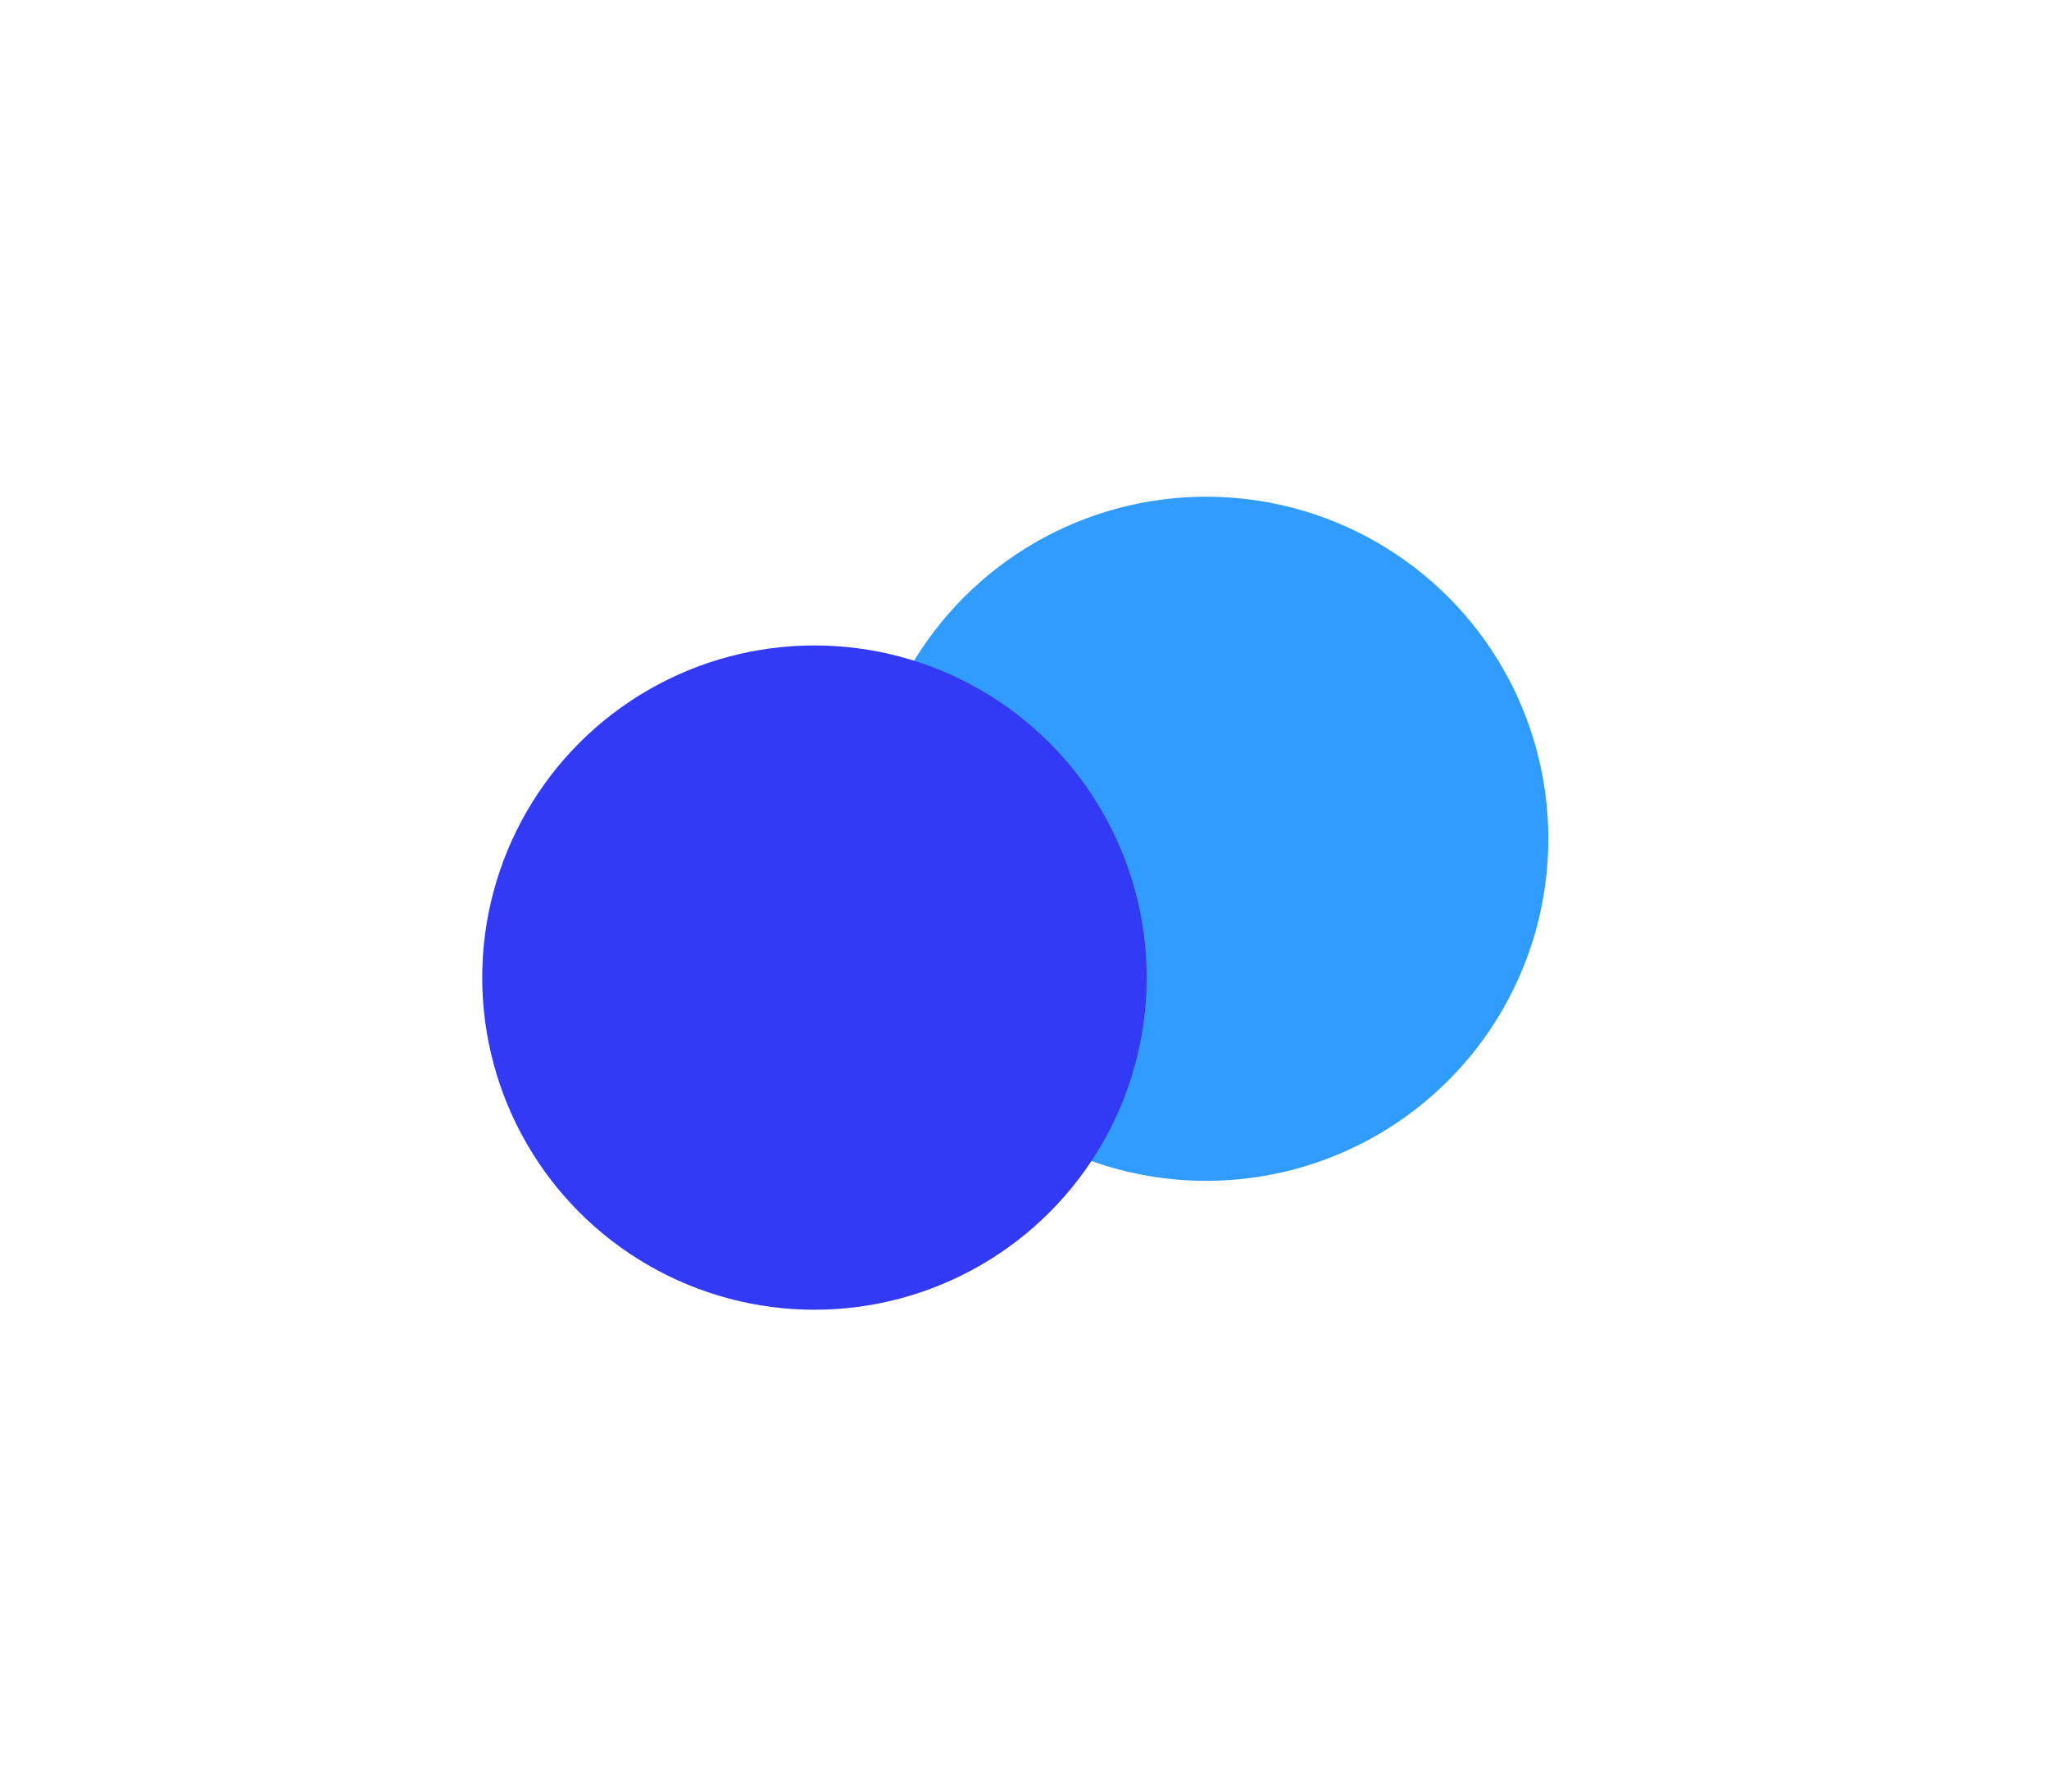
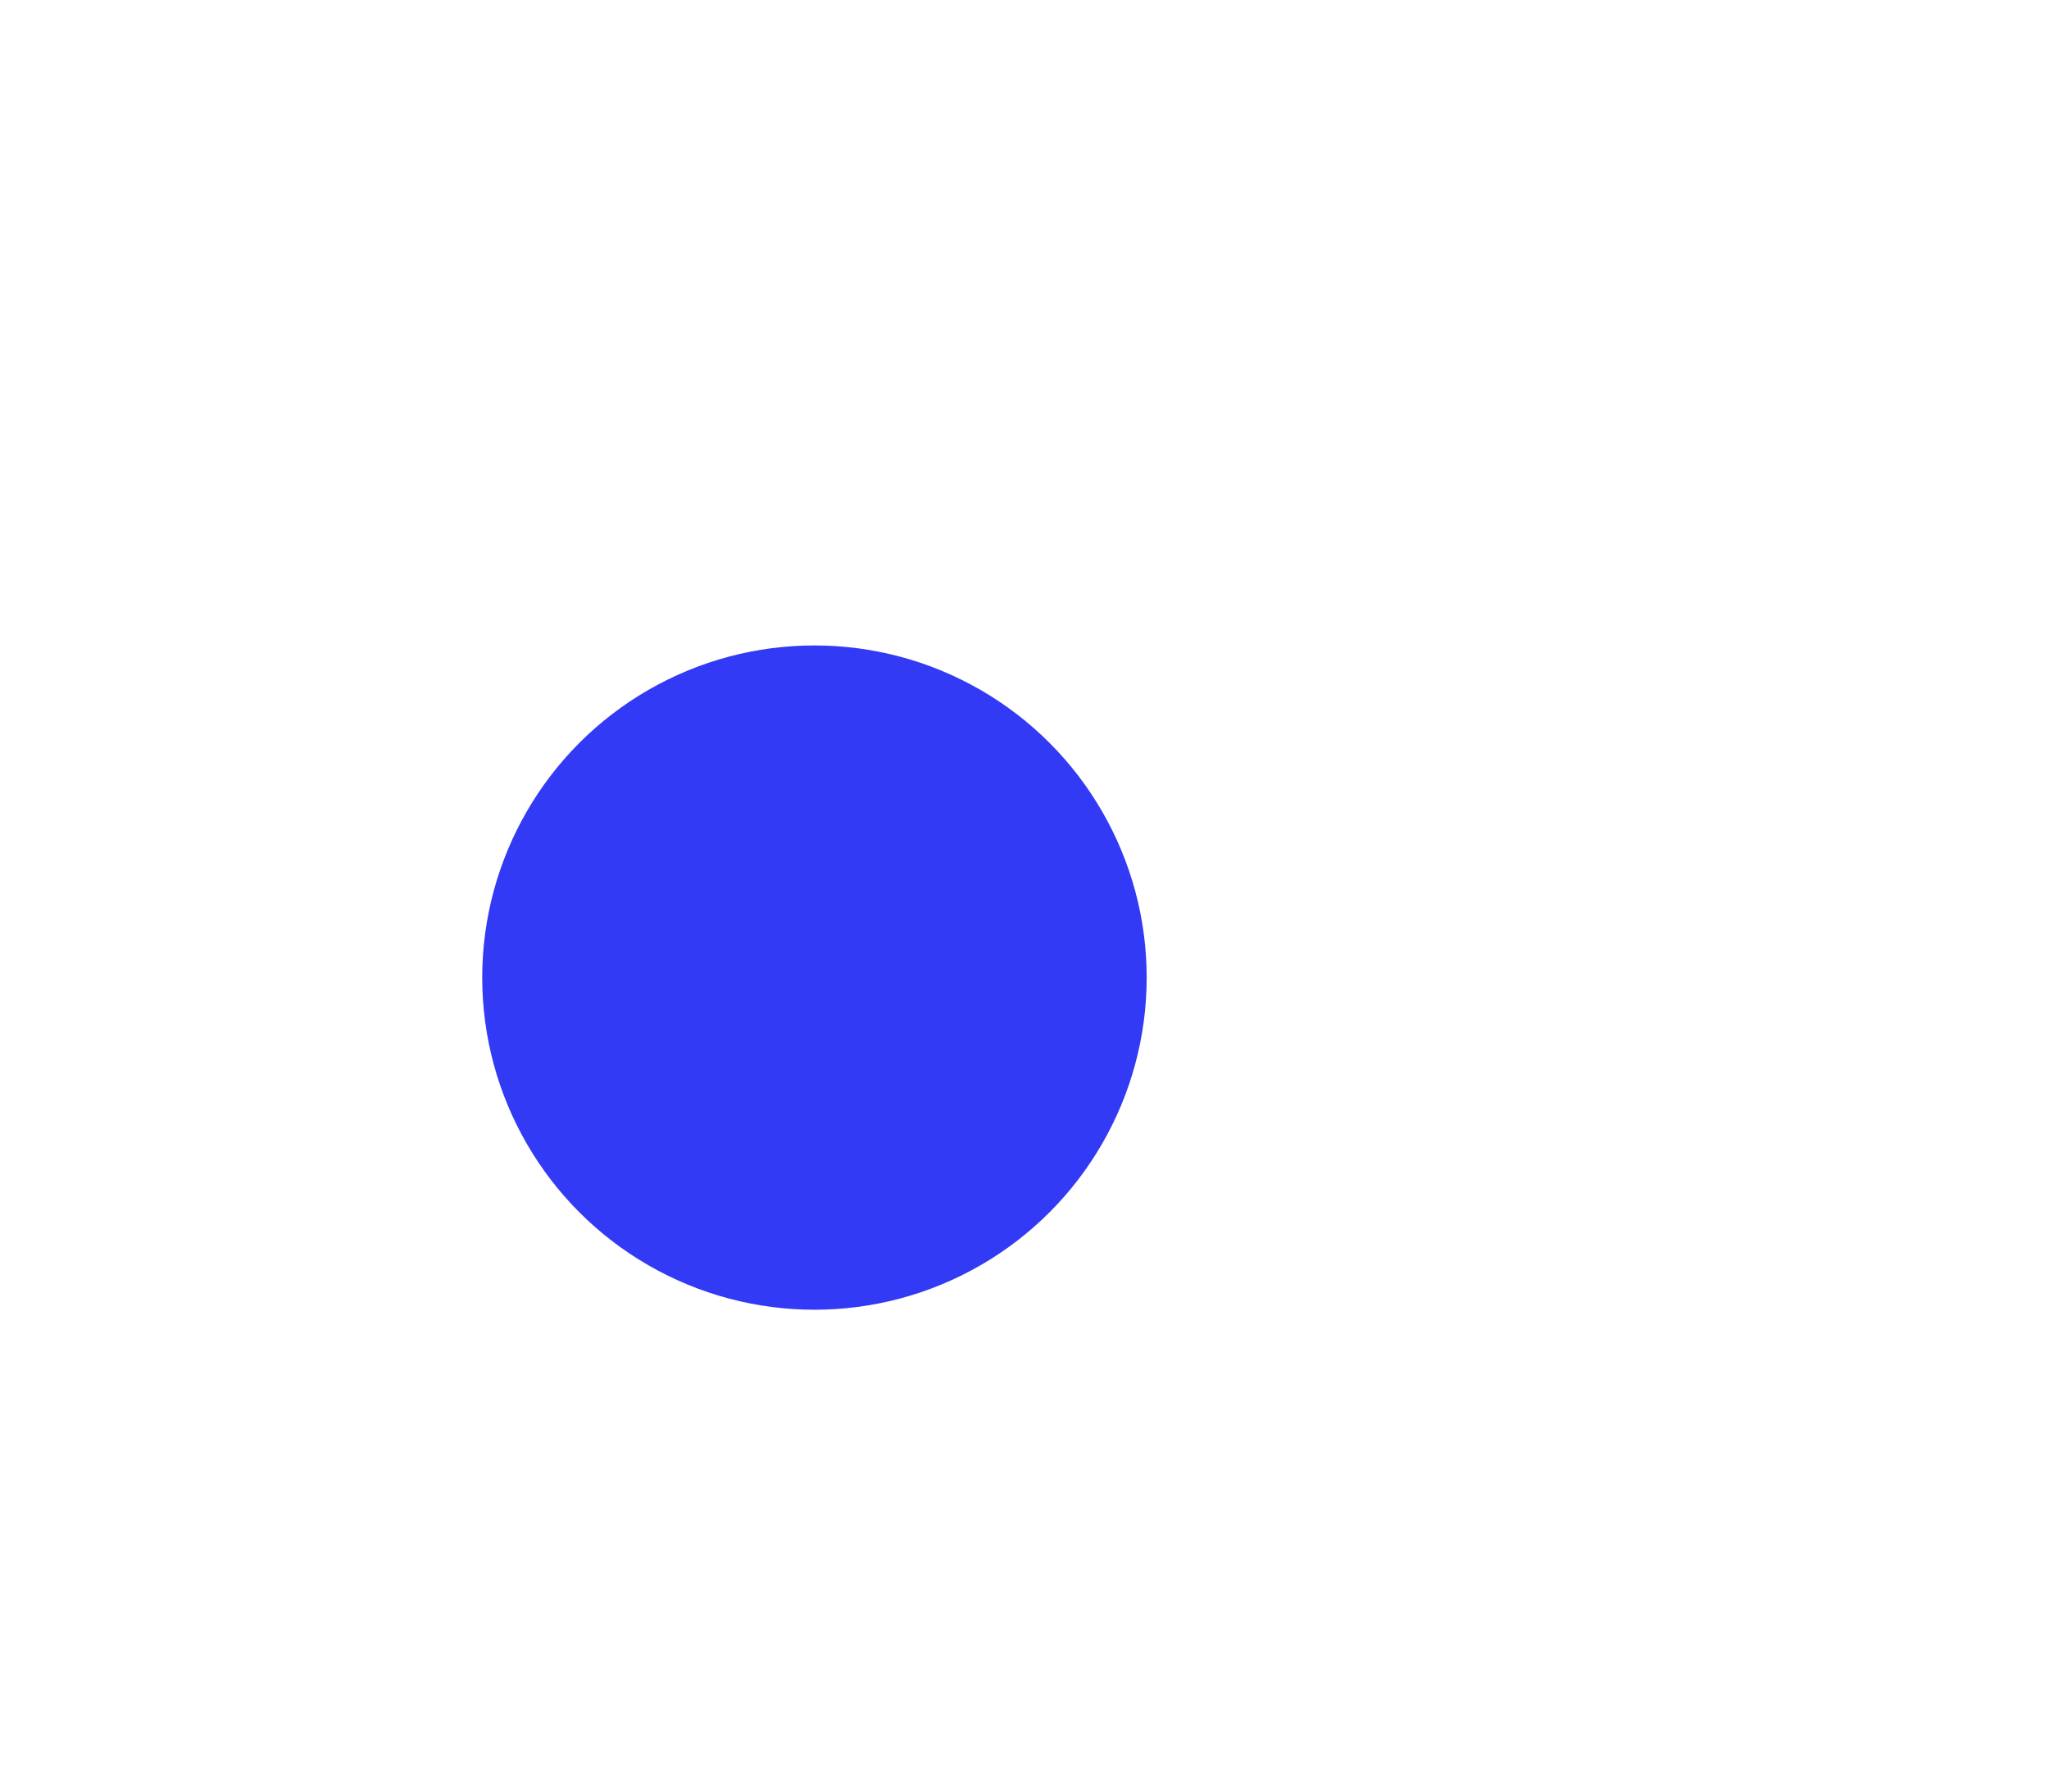
<svg xmlns="http://www.w3.org/2000/svg" width="415" height="363" viewBox="0 0 415 363" fill="none">
  <g filter="url(#filter0_f_840_5810)">
-     <circle cx="244.299" cy="169.929" r="69.299" fill="#319CFF" />
-   </g>
+     </g>
  <g filter="url(#filter1_f_840_5810)">
    <circle cx="164.957" cy="198.051" r="67.29" fill="#323AF5" />
  </g>
  <defs>
    <filter id="filter0_f_840_5810" x="74.567" y="0.197" width="339.464" height="339.464" filterUnits="userSpaceOnUse" color-interpolation-filters="sRGB">
      <feFlood flood-opacity="0" result="BackgroundImageFix" />
      <feBlend mode="normal" in="SourceGraphic" in2="BackgroundImageFix" result="shape" />
      <feGaussianBlur stdDeviation="50.217" result="effect1_foregroundBlur_840_5810" />
    </filter>
    <filter id="filter1_f_840_5810" x="0.145" y="33.238" width="329.624" height="329.625" filterUnits="userSpaceOnUse" color-interpolation-filters="sRGB">
      <feFlood flood-opacity="0" result="BackgroundImageFix" />
      <feBlend mode="normal" in="SourceGraphic" in2="BackgroundImageFix" result="shape" />
      <feGaussianBlur stdDeviation="48.761" result="effect1_foregroundBlur_840_5810" />
    </filter>
  </defs>
</svg>